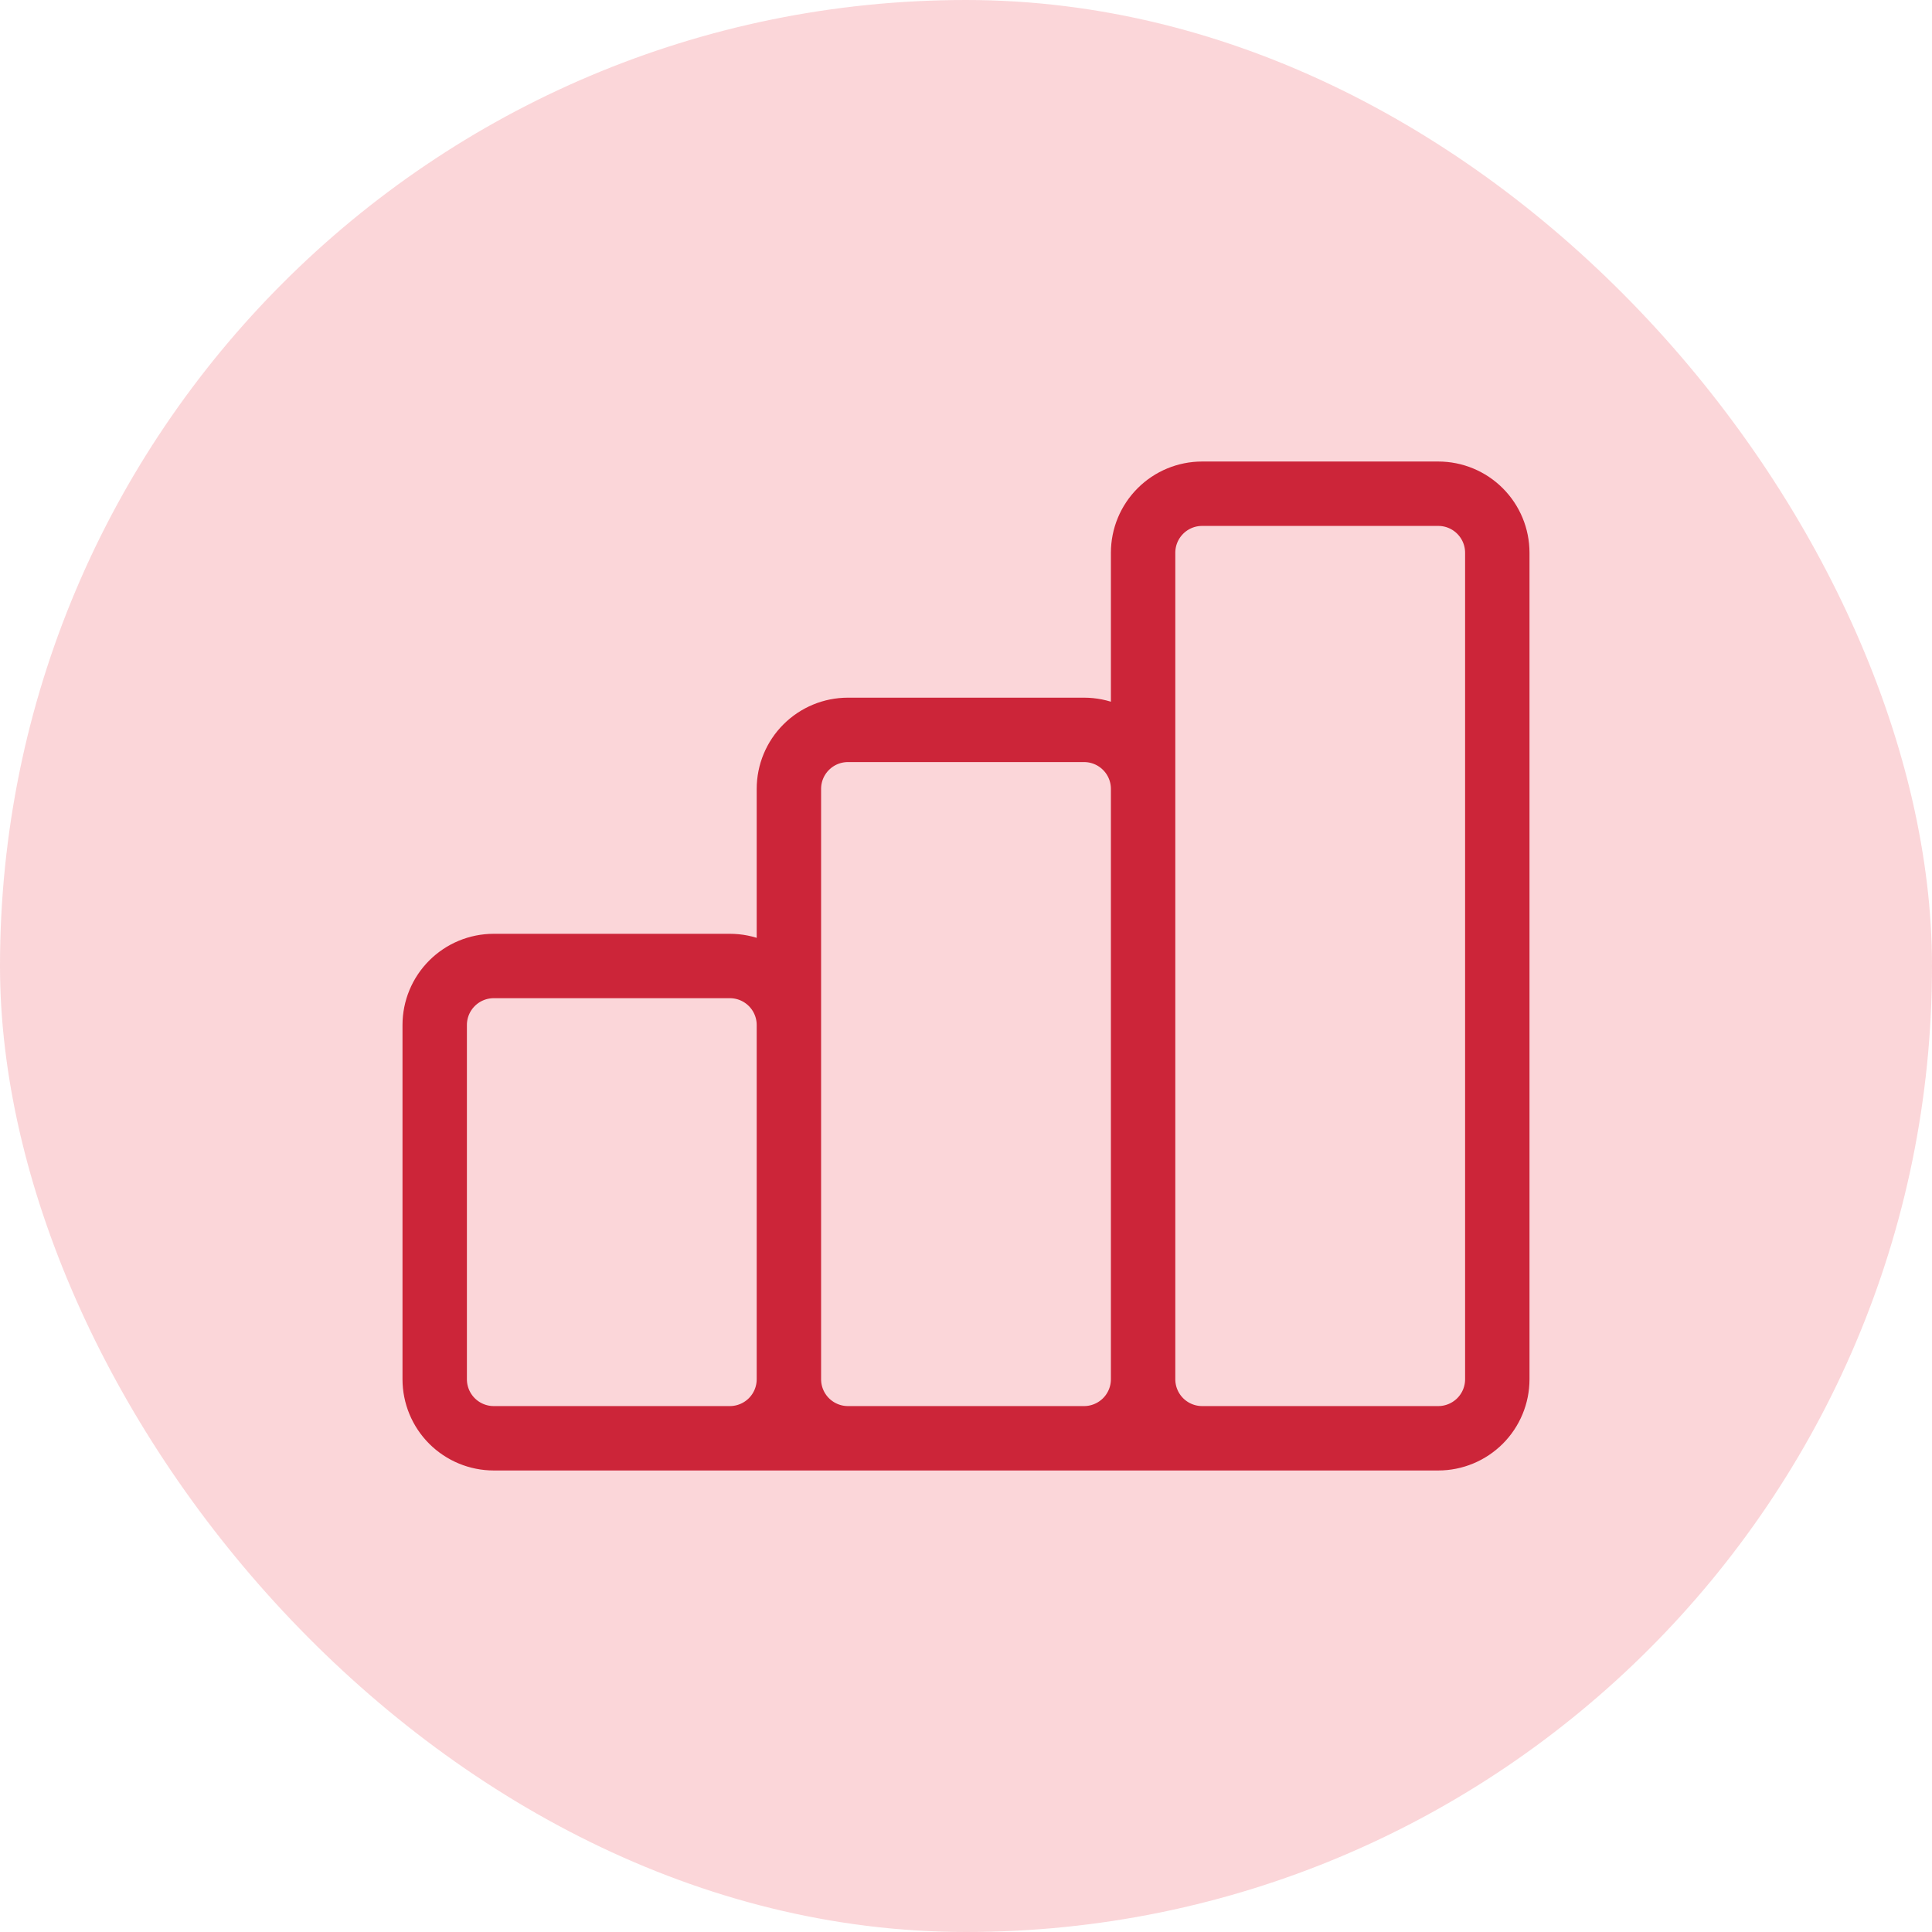
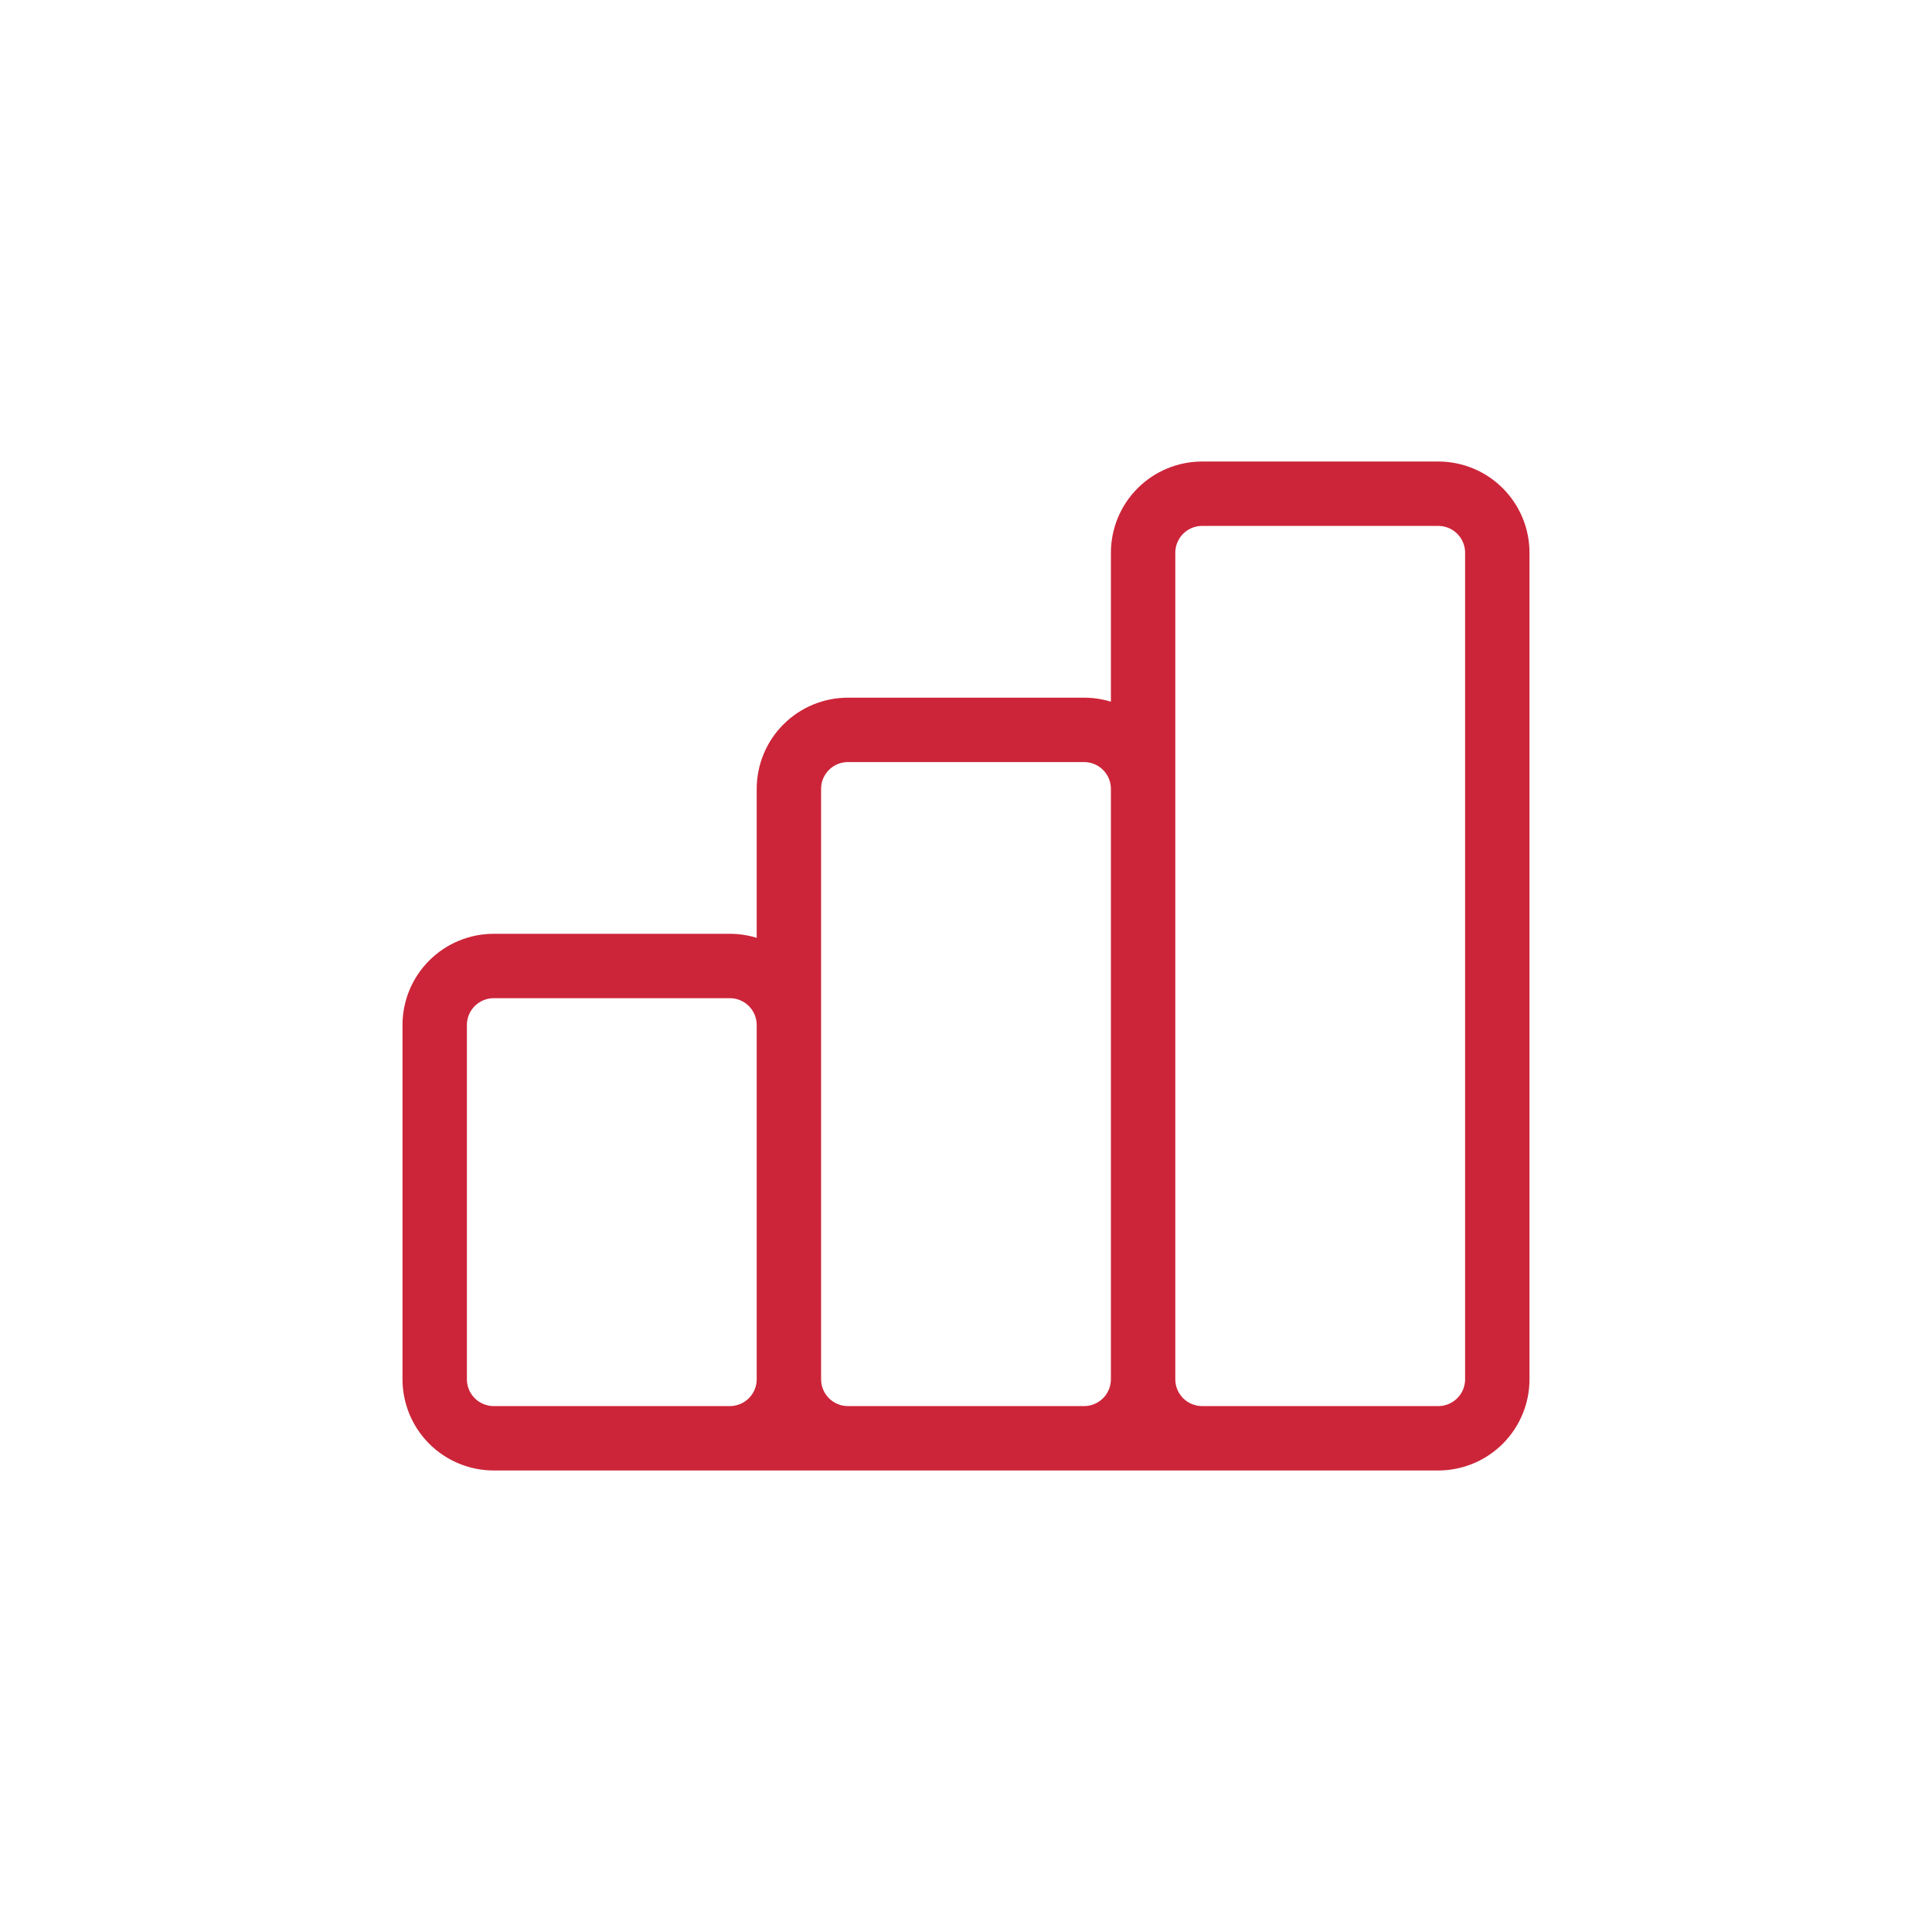
<svg xmlns="http://www.w3.org/2000/svg" width="60" height="60" viewBox="0 0 60 60" fill="none">
-   <rect width="60" height="60" rx="30" fill="#ED3542" fill-opacity="0.2" />
  <path d="M24.5 42.833V31.833C24.5 31.347 24.307 30.881 23.963 30.537C23.619 30.193 23.153 30 22.667 30H15.333C14.847 30 14.381 30.193 14.037 30.537C13.693 30.881 13.5 31.347 13.5 31.833V42.833C13.5 43.319 13.693 43.786 14.037 44.13C14.381 44.473 14.847 44.667 15.333 44.667M24.5 42.833C24.5 43.319 24.307 43.786 23.963 44.13C23.619 44.473 23.153 44.667 22.667 44.667H15.333M24.5 42.833C24.5 43.319 24.693 43.786 25.037 44.13C25.381 44.473 25.847 44.667 26.333 44.667H33.667C34.153 44.667 34.619 44.473 34.963 44.13C35.307 43.786 35.5 43.319 35.5 42.833M24.5 42.833V24.5C24.5 24.014 24.693 23.547 25.037 23.204C25.381 22.86 25.847 22.667 26.333 22.667H33.667C34.153 22.667 34.619 22.86 34.963 23.204C35.307 23.547 35.5 24.014 35.5 24.5V42.833M15.333 44.667H41M35.5 42.833C35.5 43.319 35.693 43.786 36.037 44.13C36.381 44.473 36.847 44.667 37.333 44.667H44.667C45.153 44.667 45.619 44.473 45.963 44.13C46.307 43.786 46.5 43.319 46.5 42.833V17.167C46.5 16.68 46.307 16.214 45.963 15.87C45.619 15.526 45.153 15.333 44.667 15.333H37.333C36.847 15.333 36.381 15.526 36.037 15.87C35.693 16.214 35.5 16.68 35.5 17.167V42.833Z" stroke="#CC2539" stroke-width="2" stroke-linecap="round" stroke-linejoin="round" />
</svg>